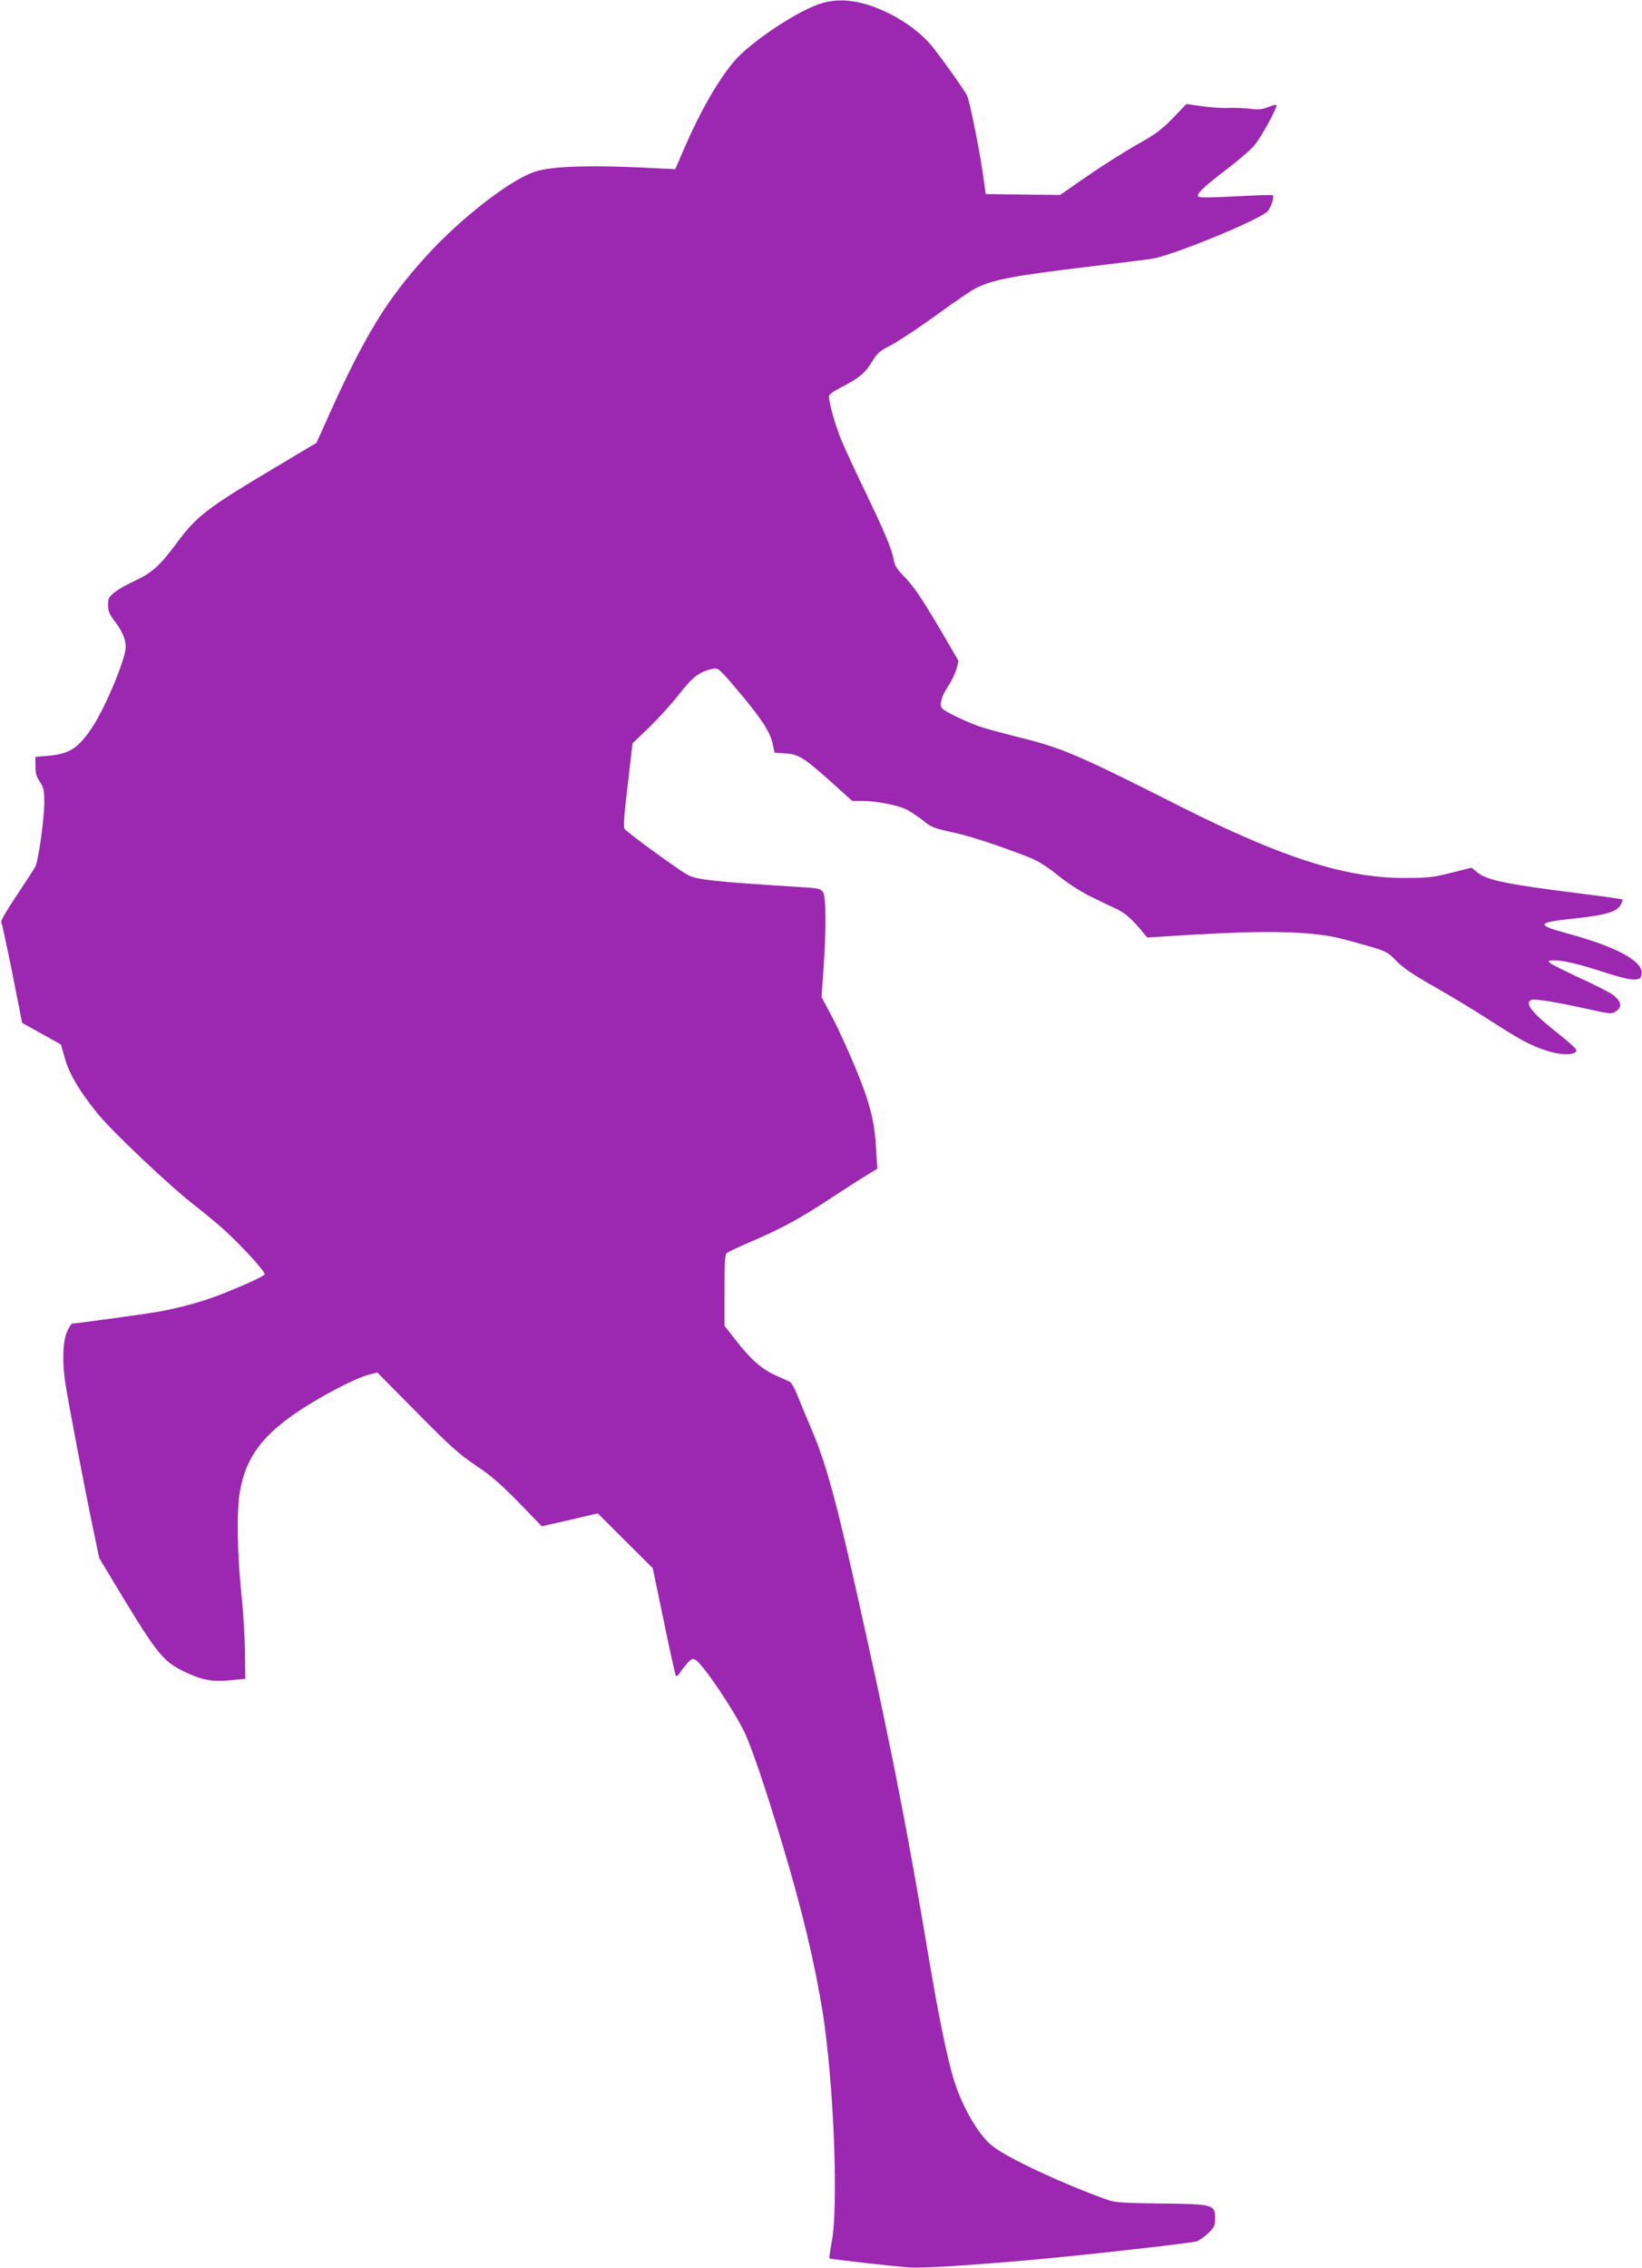
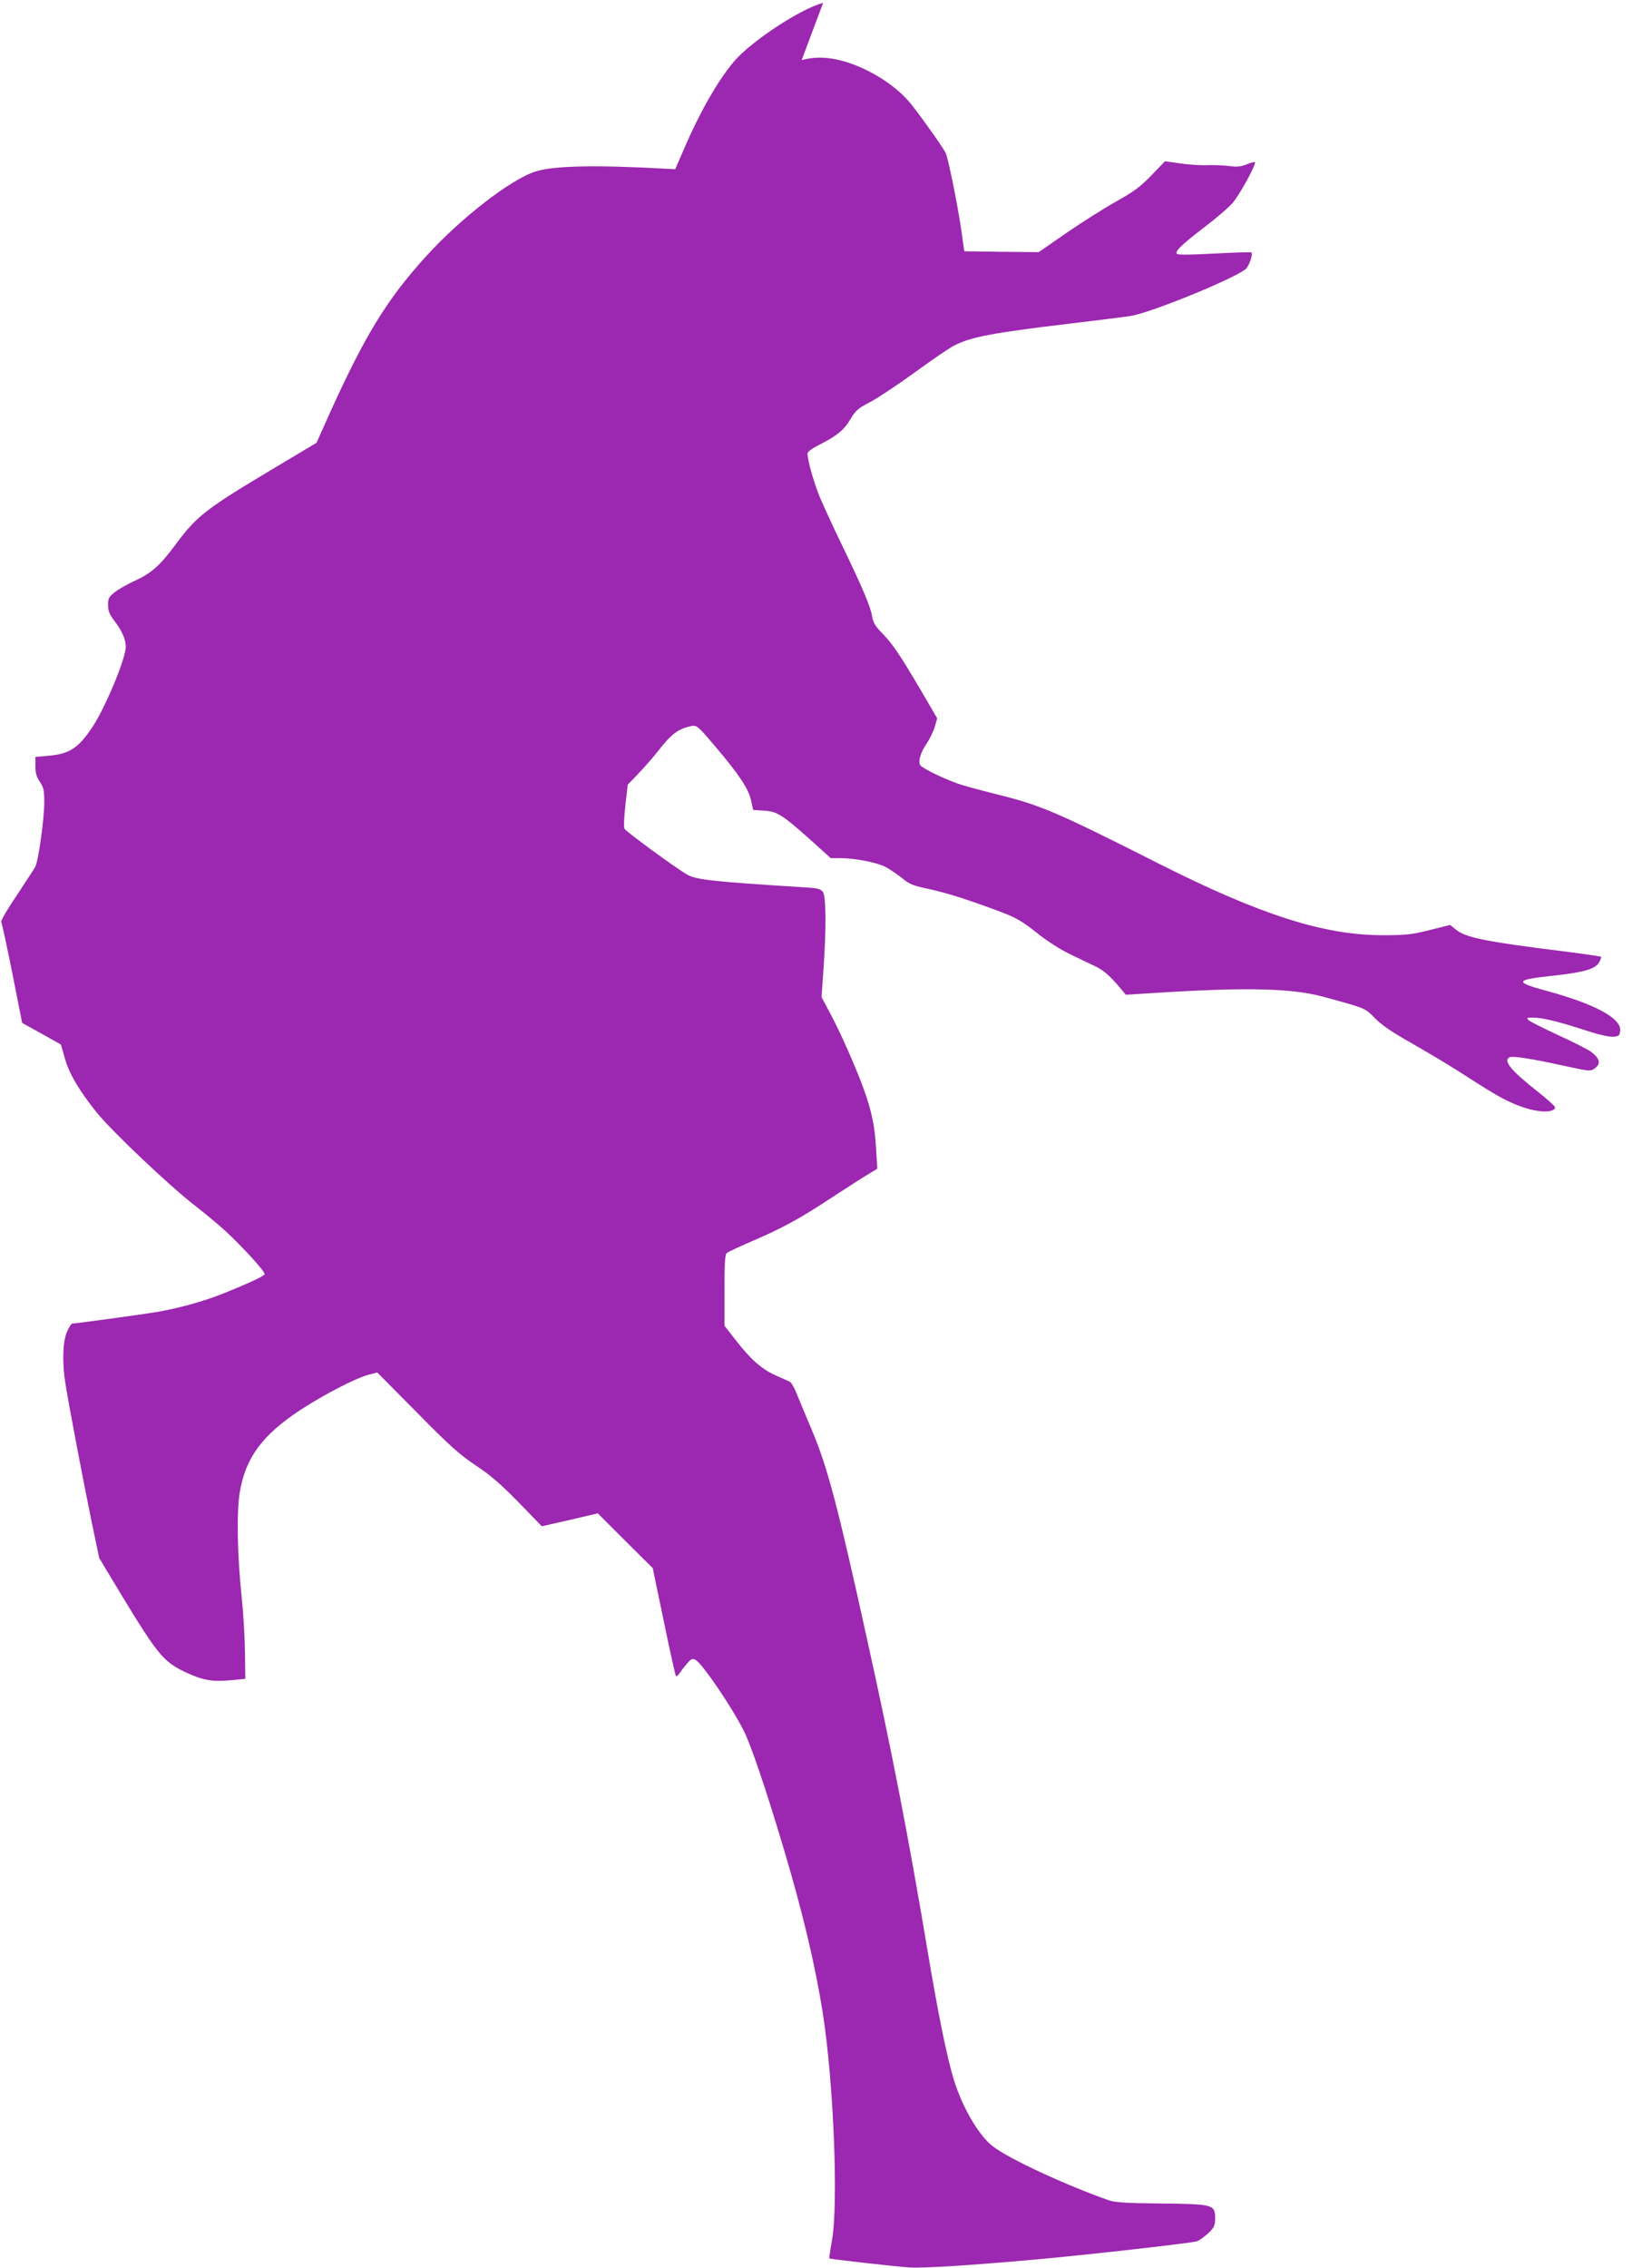
<svg xmlns="http://www.w3.org/2000/svg" version="1.0" width="927pt" height="1280pt" viewBox="0 0 927 1280" preserveAspectRatio="xMidYMid meet">
  <g transform="translate(0,1280) scale(0.1,-0.1)" fill="#9c27b0" stroke="none">
-     <path d="M4647 12784 c-131 -35 -410 -220 -505 -333 -91 -109 -191 -284 -278 -486 l-52 -120 -39 2 c-408 23 -647 18 -750 -15 -140 -44 -424 -265 -619 -480 -222 -245 -346 -448 -549 -899 l-68 -152 -221 -132 c-406 -242 -454 -279 -576 -444 -86 -116 -135 -160 -229 -203 -42 -19 -93 -48 -113 -64 -33 -26 -38 -35 -38 -72 0 -34 8 -53 36 -90 43 -56 64 -105 64 -146 0 -68 -116 -345 -190 -456 -78 -116 -127 -148 -242 -159 l-78 -7 0 -52 c0 -38 6 -61 25 -88 21 -32 25 -48 25 -115 0 -94 -33 -332 -51 -365 -6 -12 -54 -85 -105 -162 -52 -77 -91 -143 -87 -150 4 -6 32 -137 63 -290 l55 -279 110 -61 109 -61 22 -77 c24 -87 80 -182 181 -308 85 -105 410 -413 551 -522 59 -46 136 -110 172 -143 104 -96 231 -236 224 -247 -7 -12 -100 -55 -236 -109 -109 -44 -244 -81 -375 -104 -78 -13 -456 -65 -476 -65 -4 0 -18 -21 -29 -47 -24 -55 -28 -175 -8 -296 21 -130 100 -545 145 -764 l45 -216 121 -201 c208 -343 242 -384 361 -441 98 -47 155 -58 258 -48 l85 8 -2 150 c-1 83 -9 220 -18 305 -26 248 -30 487 -11 600 33 194 127 321 341 462 133 87 314 181 388 200 l47 12 223 -225 c186 -189 240 -237 332 -299 84 -55 141 -105 242 -208 l132 -136 158 36 158 37 155 -155 155 -154 63 -302 c34 -166 65 -304 68 -307 4 -3 14 5 23 19 9 14 28 38 42 54 21 24 28 27 46 18 38 -21 203 -263 272 -400 40 -79 121 -318 217 -637 113 -376 184 -674 229 -955 61 -390 89 -1071 52 -1284 -10 -54 -16 -100 -15 -102 5 -4 374 -46 454 -51 70 -5 344 12 689 43 296 26 906 95 933 105 15 6 44 27 65 47 33 32 37 42 37 84 0 76 -12 79 -308 82 -194 2 -257 6 -292 18 -246 87 -562 233 -654 304 -78 59 -170 215 -219 370 -39 123 -90 373 -152 744 -105 628 -201 1123 -340 1749 -163 743 -224 973 -310 1176 -35 83 -74 177 -87 209 -13 33 -30 63 -38 67 -8 4 -45 21 -82 37 -79 36 -138 88 -224 198 l-64 82 0 200 c0 151 3 202 13 210 7 6 66 34 131 62 178 76 281 132 460 250 90 59 185 120 211 135 l48 29 -7 112 c-7 127 -23 204 -66 328 -43 120 -133 325 -192 435 l-50 94 11 156 c16 226 15 411 -3 437 -13 18 -29 22 -118 27 -509 32 -601 42 -652 73 -68 40 -339 239 -350 256 -7 11 -2 86 18 250 l27 233 94 90 c51 50 128 134 170 188 78 100 115 127 192 143 27 5 36 -2 133 -117 135 -159 185 -235 201 -302 l12 -55 61 -4 c74 -4 105 -24 265 -167 l112 -101 57 0 c83 -1 202 -24 253 -50 24 -13 65 -41 92 -62 41 -35 61 -43 155 -63 107 -24 218 -59 407 -130 82 -31 118 -52 200 -117 61 -49 137 -97 195 -124 52 -25 113 -55 136 -65 45 -22 81 -53 135 -117 l36 -43 259 16 c408 24 647 19 809 -16 28 -6 103 -26 169 -45 113 -33 121 -37 170 -88 37 -38 97 -79 216 -146 91 -52 233 -137 315 -191 171 -110 224 -138 314 -168 88 -29 171 -27 171 3 0 6 -45 47 -101 91 -150 118 -196 175 -153 192 19 7 133 -11 300 -48 155 -34 155 -34 184 -11 29 24 21 53 -25 88 -19 14 -103 57 -187 95 -84 39 -160 77 -168 85 -12 12 -9 14 25 14 53 0 144 -22 294 -71 76 -25 137 -39 160 -37 32 3 36 6 39 34 7 70 -143 151 -416 225 -184 50 -179 62 33 85 178 19 243 38 264 76 9 15 13 29 11 31 -3 3 -102 17 -220 32 -434 54 -546 77 -600 122 l-32 26 -116 -29 c-103 -26 -135 -29 -267 -29 -330 0 -691 116 -1260 403 -582 294 -666 330 -916 392 -68 17 -155 40 -194 52 -73 21 -224 92 -238 112 -14 20 0 70 35 122 19 28 40 72 47 97 l13 46 -92 158 c-119 202 -161 264 -220 324 -37 37 -50 60 -55 92 -9 56 -54 162 -165 392 -51 105 -109 231 -130 281 -34 82 -70 209 -70 248 0 9 27 29 63 47 103 52 144 86 179 146 30 50 43 61 108 95 41 21 156 97 255 169 99 72 200 141 225 153 95 48 219 71 637 121 159 19 320 39 358 45 110 17 577 207 648 264 19 15 43 84 33 94 -4 3 -97 0 -208 -6 -130 -7 -206 -8 -212 -2 -14 14 22 49 156 152 65 49 136 110 158 136 39 44 135 220 126 230 -3 2 -24 -3 -48 -13 -33 -13 -56 -15 -98 -9 -30 4 -86 6 -123 5 -38 -2 -107 3 -154 10 l-85 12 -76 -79 c-63 -65 -99 -92 -201 -149 -68 -38 -194 -118 -280 -177 l-156 -108 -210 2 -210 3 -17 120 c-21 145 -75 411 -89 437 -21 40 -169 246 -208 290 -88 100 -233 188 -372 227 -84 23 -160 25 -232 5z" />
+     <path d="M4647 12784 c-131 -35 -410 -220 -505 -333 -91 -109 -191 -284 -278 -486 l-52 -120 -39 2 c-408 23 -647 18 -750 -15 -140 -44 -424 -265 -619 -480 -222 -245 -346 -448 -549 -899 l-68 -152 -221 -132 c-406 -242 -454 -279 -576 -444 -86 -116 -135 -160 -229 -203 -42 -19 -93 -48 -113 -64 -33 -26 -38 -35 -38 -72 0 -34 8 -53 36 -90 43 -56 64 -105 64 -146 0 -68 -116 -345 -190 -456 -78 -116 -127 -148 -242 -159 l-78 -7 0 -52 c0 -38 6 -61 25 -88 21 -32 25 -48 25 -115 0 -94 -33 -332 -51 -365 -6 -12 -54 -85 -105 -162 -52 -77 -91 -143 -87 -150 4 -6 32 -137 63 -290 l55 -279 110 -61 109 -61 22 -77 c24 -87 80 -182 181 -308 85 -105 410 -413 551 -522 59 -46 136 -110 172 -143 104 -96 231 -236 224 -247 -7 -12 -100 -55 -236 -109 -109 -44 -244 -81 -375 -104 -78 -13 -456 -65 -476 -65 -4 0 -18 -21 -29 -47 -24 -55 -28 -175 -8 -296 21 -130 100 -545 145 -764 l45 -216 121 -201 c208 -343 242 -384 361 -441 98 -47 155 -58 258 -48 l85 8 -2 150 c-1 83 -9 220 -18 305 -26 248 -30 487 -11 600 33 194 127 321 341 462 133 87 314 181 388 200 l47 12 223 -225 c186 -189 240 -237 332 -299 84 -55 141 -105 242 -208 l132 -136 158 36 158 37 155 -155 155 -154 63 -302 c34 -166 65 -304 68 -307 4 -3 14 5 23 19 9 14 28 38 42 54 21 24 28 27 46 18 38 -21 203 -263 272 -400 40 -79 121 -318 217 -637 113 -376 184 -674 229 -955 61 -390 89 -1071 52 -1284 -10 -54 -16 -100 -15 -102 5 -4 374 -46 454 -51 70 -5 344 12 689 43 296 26 906 95 933 105 15 6 44 27 65 47 33 32 37 42 37 84 0 76 -12 79 -308 82 -194 2 -257 6 -292 18 -246 87 -562 233 -654 304 -78 59 -170 215 -219 370 -39 123 -90 373 -152 744 -105 628 -201 1123 -340 1749 -163 743 -224 973 -310 1176 -35 83 -74 177 -87 209 -13 33 -30 63 -38 67 -8 4 -45 21 -82 37 -79 36 -138 88 -224 198 l-64 82 0 200 c0 151 3 202 13 210 7 6 66 34 131 62 178 76 281 132 460 250 90 59 185 120 211 135 l48 29 -7 112 c-7 127 -23 204 -66 328 -43 120 -133 325 -192 435 l-50 94 11 156 c16 226 15 411 -3 437 -13 18 -29 22 -118 27 -509 32 -601 42 -652 73 -68 40 -339 239 -350 256 -7 11 -2 86 18 250 c51 50 128 134 170 188 78 100 115 127 192 143 27 5 36 -2 133 -117 135 -159 185 -235 201 -302 l12 -55 61 -4 c74 -4 105 -24 265 -167 l112 -101 57 0 c83 -1 202 -24 253 -50 24 -13 65 -41 92 -62 41 -35 61 -43 155 -63 107 -24 218 -59 407 -130 82 -31 118 -52 200 -117 61 -49 137 -97 195 -124 52 -25 113 -55 136 -65 45 -22 81 -53 135 -117 l36 -43 259 16 c408 24 647 19 809 -16 28 -6 103 -26 169 -45 113 -33 121 -37 170 -88 37 -38 97 -79 216 -146 91 -52 233 -137 315 -191 171 -110 224 -138 314 -168 88 -29 171 -27 171 3 0 6 -45 47 -101 91 -150 118 -196 175 -153 192 19 7 133 -11 300 -48 155 -34 155 -34 184 -11 29 24 21 53 -25 88 -19 14 -103 57 -187 95 -84 39 -160 77 -168 85 -12 12 -9 14 25 14 53 0 144 -22 294 -71 76 -25 137 -39 160 -37 32 3 36 6 39 34 7 70 -143 151 -416 225 -184 50 -179 62 33 85 178 19 243 38 264 76 9 15 13 29 11 31 -3 3 -102 17 -220 32 -434 54 -546 77 -600 122 l-32 26 -116 -29 c-103 -26 -135 -29 -267 -29 -330 0 -691 116 -1260 403 -582 294 -666 330 -916 392 -68 17 -155 40 -194 52 -73 21 -224 92 -238 112 -14 20 0 70 35 122 19 28 40 72 47 97 l13 46 -92 158 c-119 202 -161 264 -220 324 -37 37 -50 60 -55 92 -9 56 -54 162 -165 392 -51 105 -109 231 -130 281 -34 82 -70 209 -70 248 0 9 27 29 63 47 103 52 144 86 179 146 30 50 43 61 108 95 41 21 156 97 255 169 99 72 200 141 225 153 95 48 219 71 637 121 159 19 320 39 358 45 110 17 577 207 648 264 19 15 43 84 33 94 -4 3 -97 0 -208 -6 -130 -7 -206 -8 -212 -2 -14 14 22 49 156 152 65 49 136 110 158 136 39 44 135 220 126 230 -3 2 -24 -3 -48 -13 -33 -13 -56 -15 -98 -9 -30 4 -86 6 -123 5 -38 -2 -107 3 -154 10 l-85 12 -76 -79 c-63 -65 -99 -92 -201 -149 -68 -38 -194 -118 -280 -177 l-156 -108 -210 2 -210 3 -17 120 c-21 145 -75 411 -89 437 -21 40 -169 246 -208 290 -88 100 -233 188 -372 227 -84 23 -160 25 -232 5z" />
  </g>
</svg>